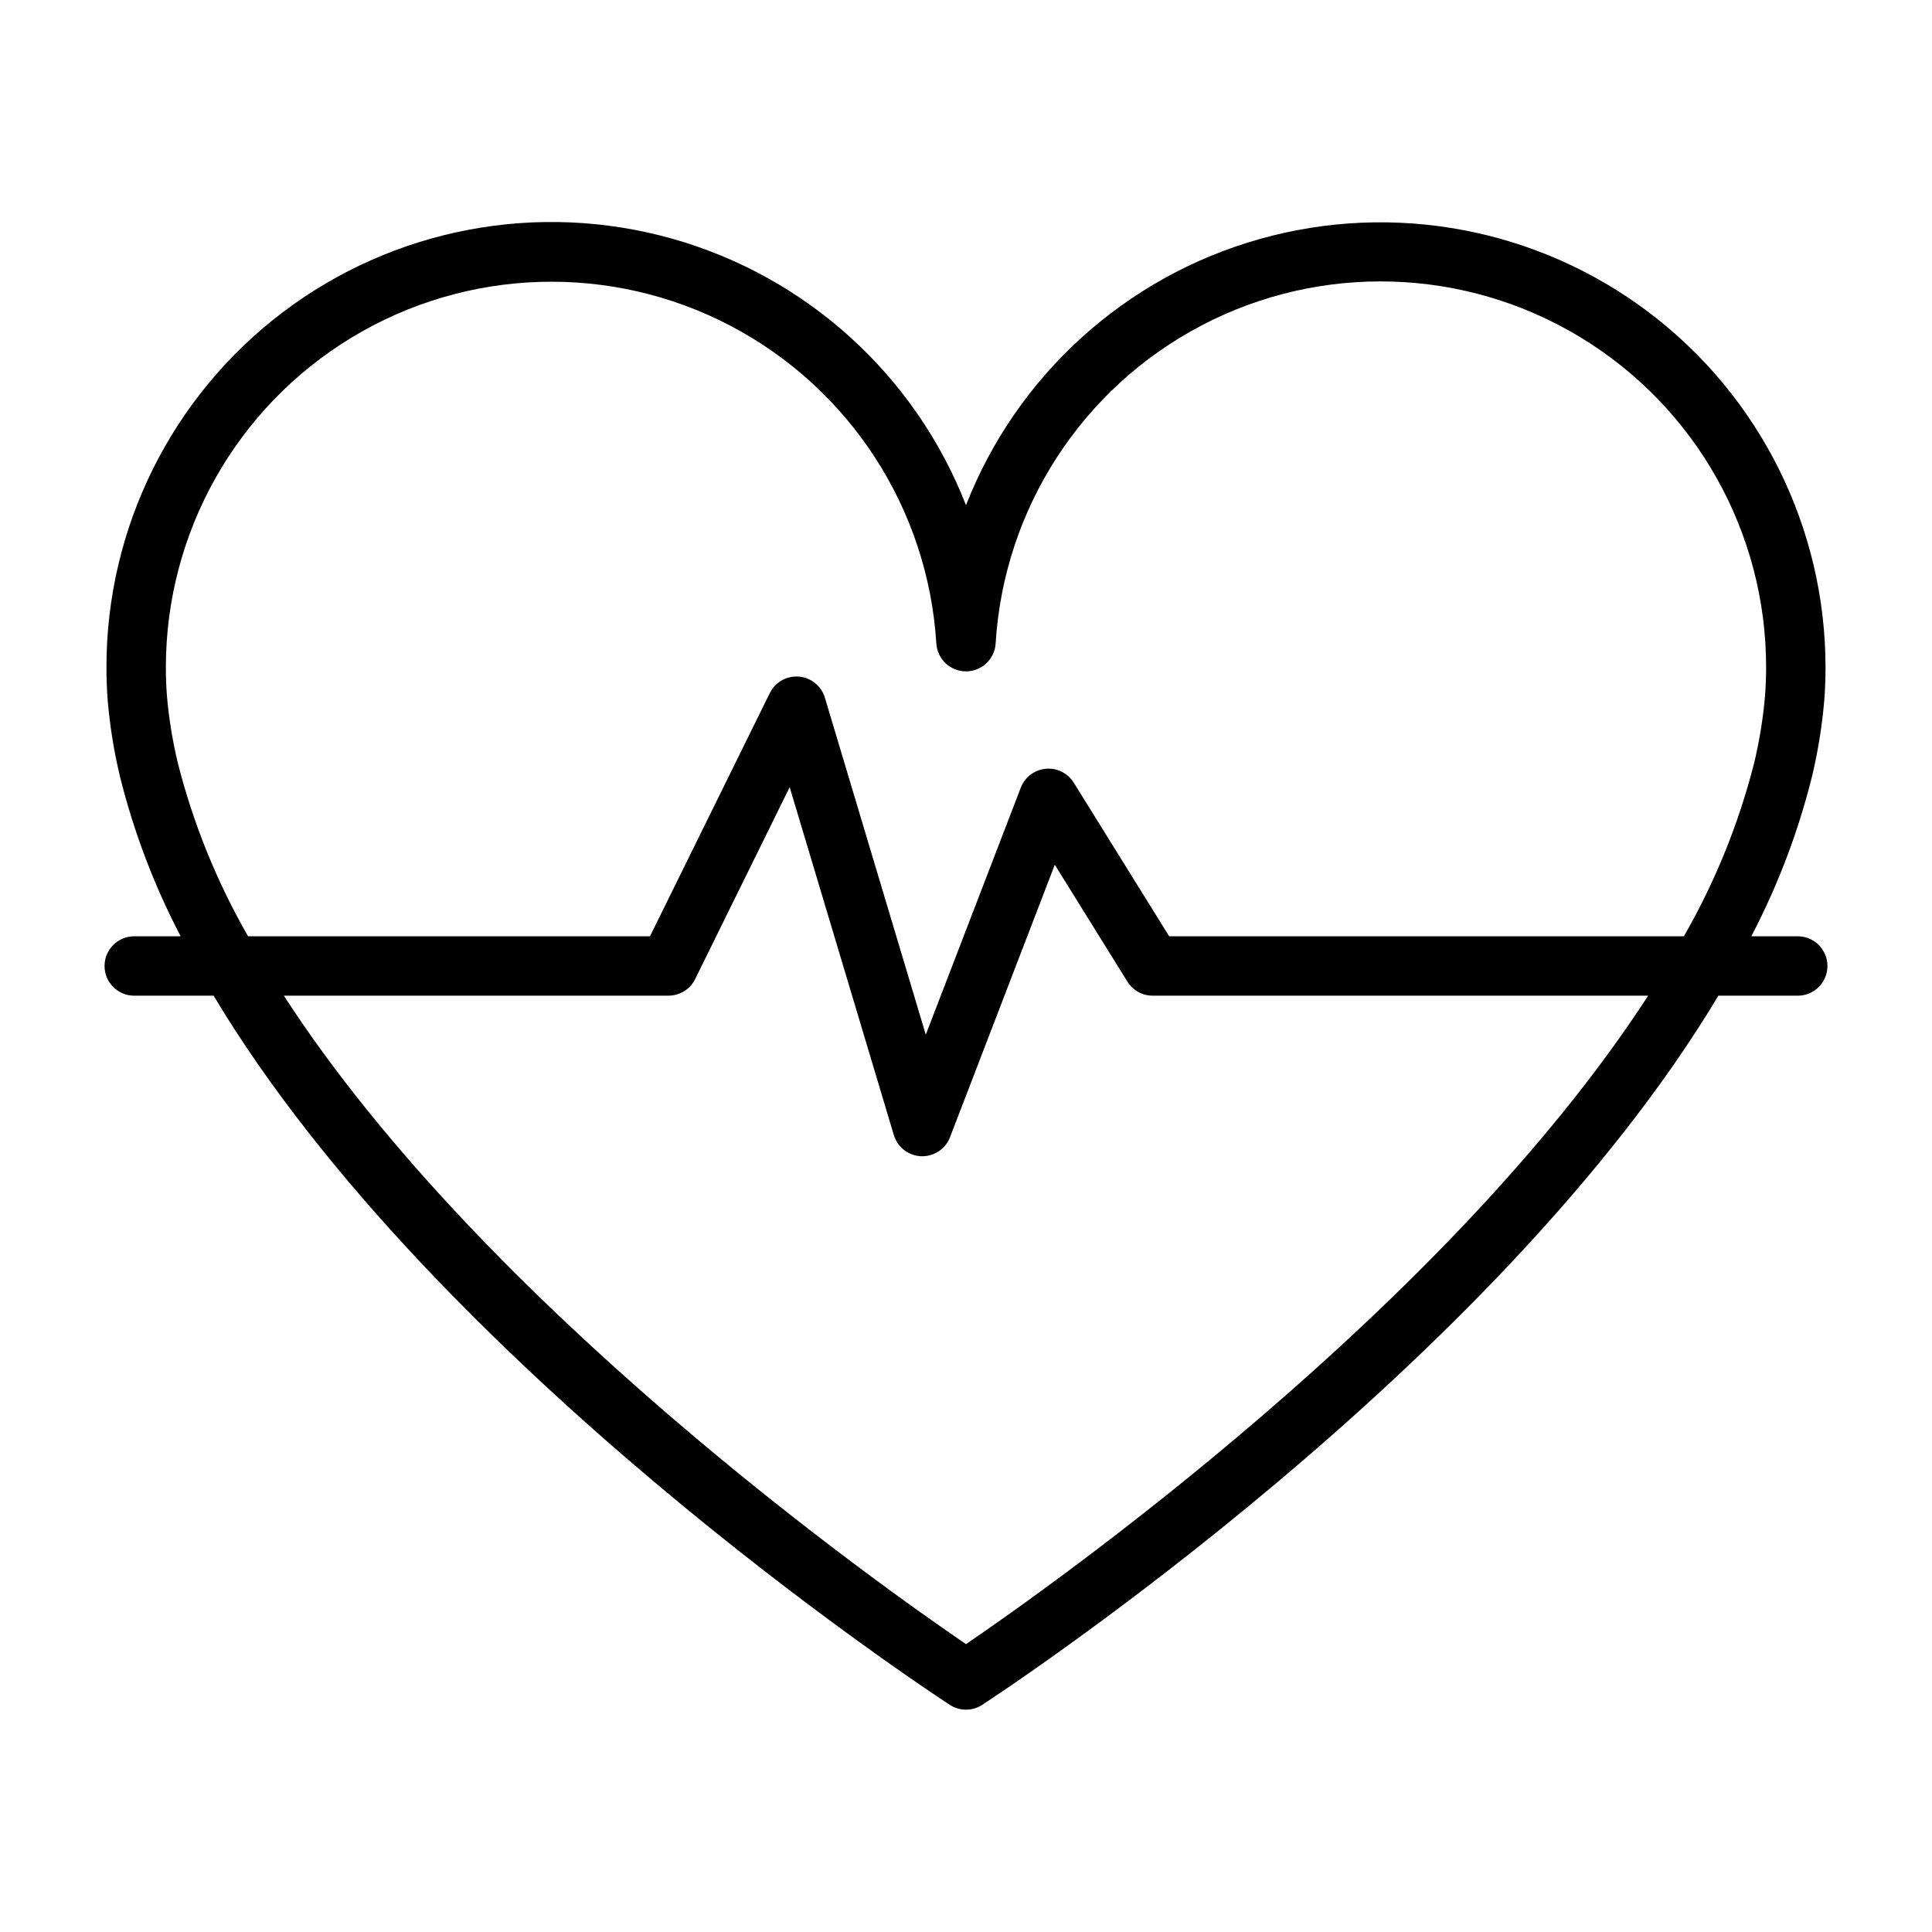
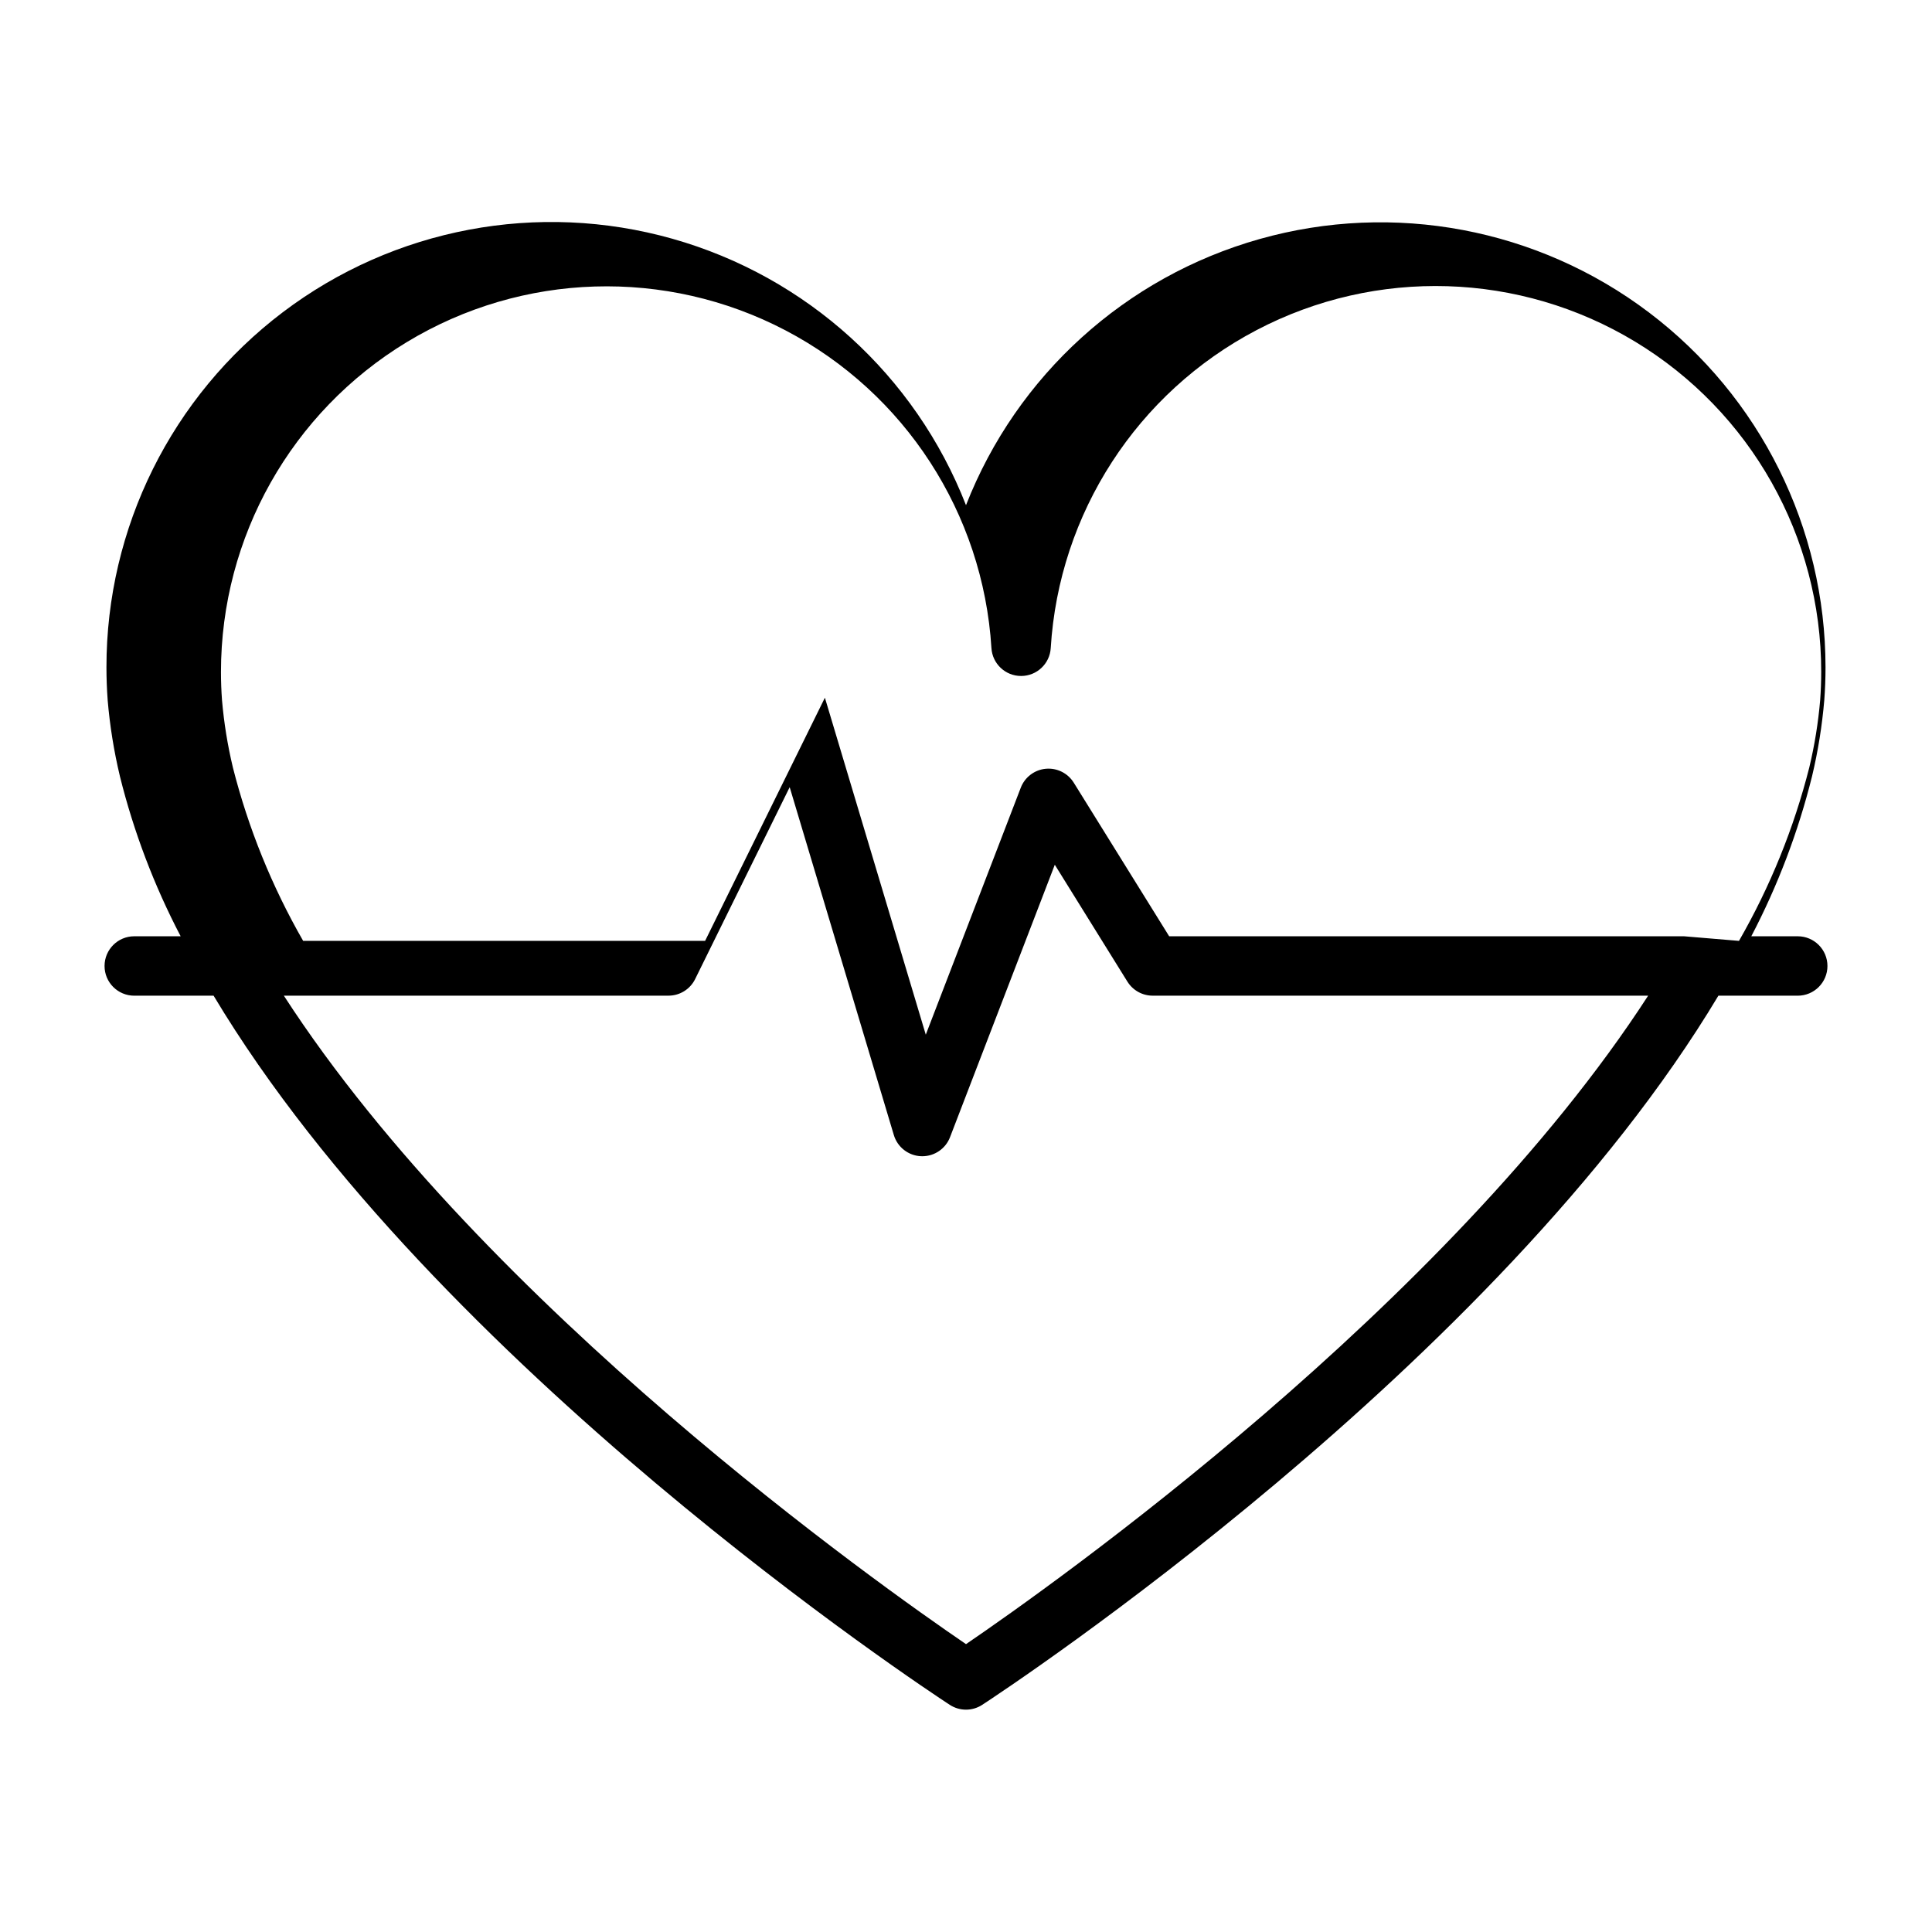
<svg xmlns="http://www.w3.org/2000/svg" fill="#000000" width="800px" height="800px" version="1.1" viewBox="144 144 512 512">
-   <path d="m620.41 392.12h-12.297c7.031-13.43 12.434-27.652 16.09-42.363l0.023-0.098c1.578-6.625 2.656-13.359 3.231-20.145 0.215-2.859 0.324-5.754 0.324-8.668-0.008-36.938-17.316-71.742-46.773-94.031-29.453-22.293-67.648-29.496-103.2-19.469-35.551 10.031-64.348 36.137-77.809 70.535-13.438-34.43-42.238-60.566-77.805-70.609-35.566-10.047-73.785-2.836-103.25 19.473-29.461 22.312-46.762 57.145-46.734 94.102 0 2.914 0.109 5.809 0.328 8.727h-0.004c0.578 6.766 1.656 13.484 3.231 20.09l0.02 0.094c3.66 14.711 9.062 28.934 16.09 42.363h-12.297c-4.348 0-7.871 3.527-7.871 7.875s3.523 7.871 7.871 7.871h21.027c58.754 98.098 188.55 183.66 195.09 187.93h0.004c2.613 1.707 5.988 1.707 8.602 0 6.535-4.266 136.34-89.832 195.09-187.93h21.027c4.348 0 7.875-3.523 7.875-7.871s-3.527-7.875-7.875-7.875zm-220.41 187.59c-22.512-15.34-127.41-89.43-180.78-171.85h101.94c2.996 0 5.734-1.703 7.059-4.394l25.055-50.859 27.602 92.191c0.965 3.227 3.879 5.484 7.242 5.613l0.305 0.004c3.254-0.004 6.176-2.008 7.344-5.047l27.766-72.203 19.242 30.977h0.004c1.438 2.312 3.965 3.719 6.688 3.719h131.31c-53.367 82.391-158.26 156.5-180.77 171.85zm190.25-187.59h-136.41l-25.285-40.707v0.004c-1.578-2.539-4.457-3.965-7.43-3.684s-5.531 2.223-6.606 5.012l-25.176 65.457-26.738-89.301c-0.926-3.102-3.656-5.32-6.883-5.59-3.227-0.27-6.289 1.461-7.719 4.367l-31.746 64.441h-106.52c-8.27-14.398-14.535-29.855-18.621-45.949l-0.016-0.074c-1.395-5.84-2.352-11.777-2.867-17.758-0.184-2.477-0.277-4.973-0.277-7.492 0-35.758 18.691-68.91 49.281-87.426 30.59-18.512 68.633-19.688 100.31-3.102 31.676 16.582 52.379 48.52 54.59 84.207 0.254 4.156 3.695 7.394 7.859 7.394 4.16 0 7.606-3.238 7.856-7.394 2.184-35.707 22.883-67.676 54.57-84.277 31.691-16.605 69.758-15.426 100.36 3.106 30.602 18.531 49.285 51.715 49.254 87.492 0 2.523-0.094 5.016-0.273 7.434-0.512 6-1.473 11.957-2.871 17.816l-0.016 0.07c-4.086 16.094-10.355 31.555-18.629 45.953z" />
+   <path d="m620.41 392.12h-12.297c7.031-13.43 12.434-27.652 16.09-42.363l0.023-0.098c1.578-6.625 2.656-13.359 3.231-20.145 0.215-2.859 0.324-5.754 0.324-8.668-0.008-36.938-17.316-71.742-46.773-94.031-29.453-22.293-67.648-29.496-103.2-19.469-35.551 10.031-64.348 36.137-77.809 70.535-13.438-34.43-42.238-60.566-77.805-70.609-35.566-10.047-73.785-2.836-103.25 19.473-29.461 22.312-46.762 57.145-46.734 94.102 0 2.914 0.109 5.809 0.328 8.727h-0.004c0.578 6.766 1.656 13.484 3.231 20.09l0.02 0.094c3.66 14.711 9.062 28.934 16.09 42.363h-12.297c-4.348 0-7.871 3.527-7.871 7.875s3.523 7.871 7.871 7.871h21.027c58.754 98.098 188.55 183.66 195.09 187.93h0.004c2.613 1.707 5.988 1.707 8.602 0 6.535-4.266 136.34-89.832 195.09-187.93h21.027c4.348 0 7.875-3.523 7.875-7.871s-3.527-7.875-7.875-7.875zm-220.41 187.59c-22.512-15.34-127.41-89.43-180.78-171.85h101.94c2.996 0 5.734-1.703 7.059-4.394l25.055-50.859 27.602 92.191c0.965 3.227 3.879 5.484 7.242 5.613l0.305 0.004c3.254-0.004 6.176-2.008 7.344-5.047l27.766-72.203 19.242 30.977h0.004c1.438 2.312 3.965 3.719 6.688 3.719h131.31c-53.367 82.391-158.26 156.5-180.77 171.85zm190.25-187.59h-136.41l-25.285-40.707v0.004c-1.578-2.539-4.457-3.965-7.43-3.684s-5.531 2.223-6.606 5.012l-25.176 65.457-26.738-89.301l-31.746 64.441h-106.52c-8.27-14.398-14.535-29.855-18.621-45.949l-0.016-0.074c-1.395-5.84-2.352-11.777-2.867-17.758-0.184-2.477-0.277-4.973-0.277-7.492 0-35.758 18.691-68.91 49.281-87.426 30.59-18.512 68.633-19.688 100.31-3.102 31.676 16.582 52.379 48.52 54.59 84.207 0.254 4.156 3.695 7.394 7.859 7.394 4.16 0 7.606-3.238 7.856-7.394 2.184-35.707 22.883-67.676 54.57-84.277 31.691-16.605 69.758-15.426 100.36 3.106 30.602 18.531 49.285 51.715 49.254 87.492 0 2.523-0.094 5.016-0.273 7.434-0.512 6-1.473 11.957-2.871 17.816l-0.016 0.07c-4.086 16.094-10.355 31.555-18.629 45.953z" />
</svg>